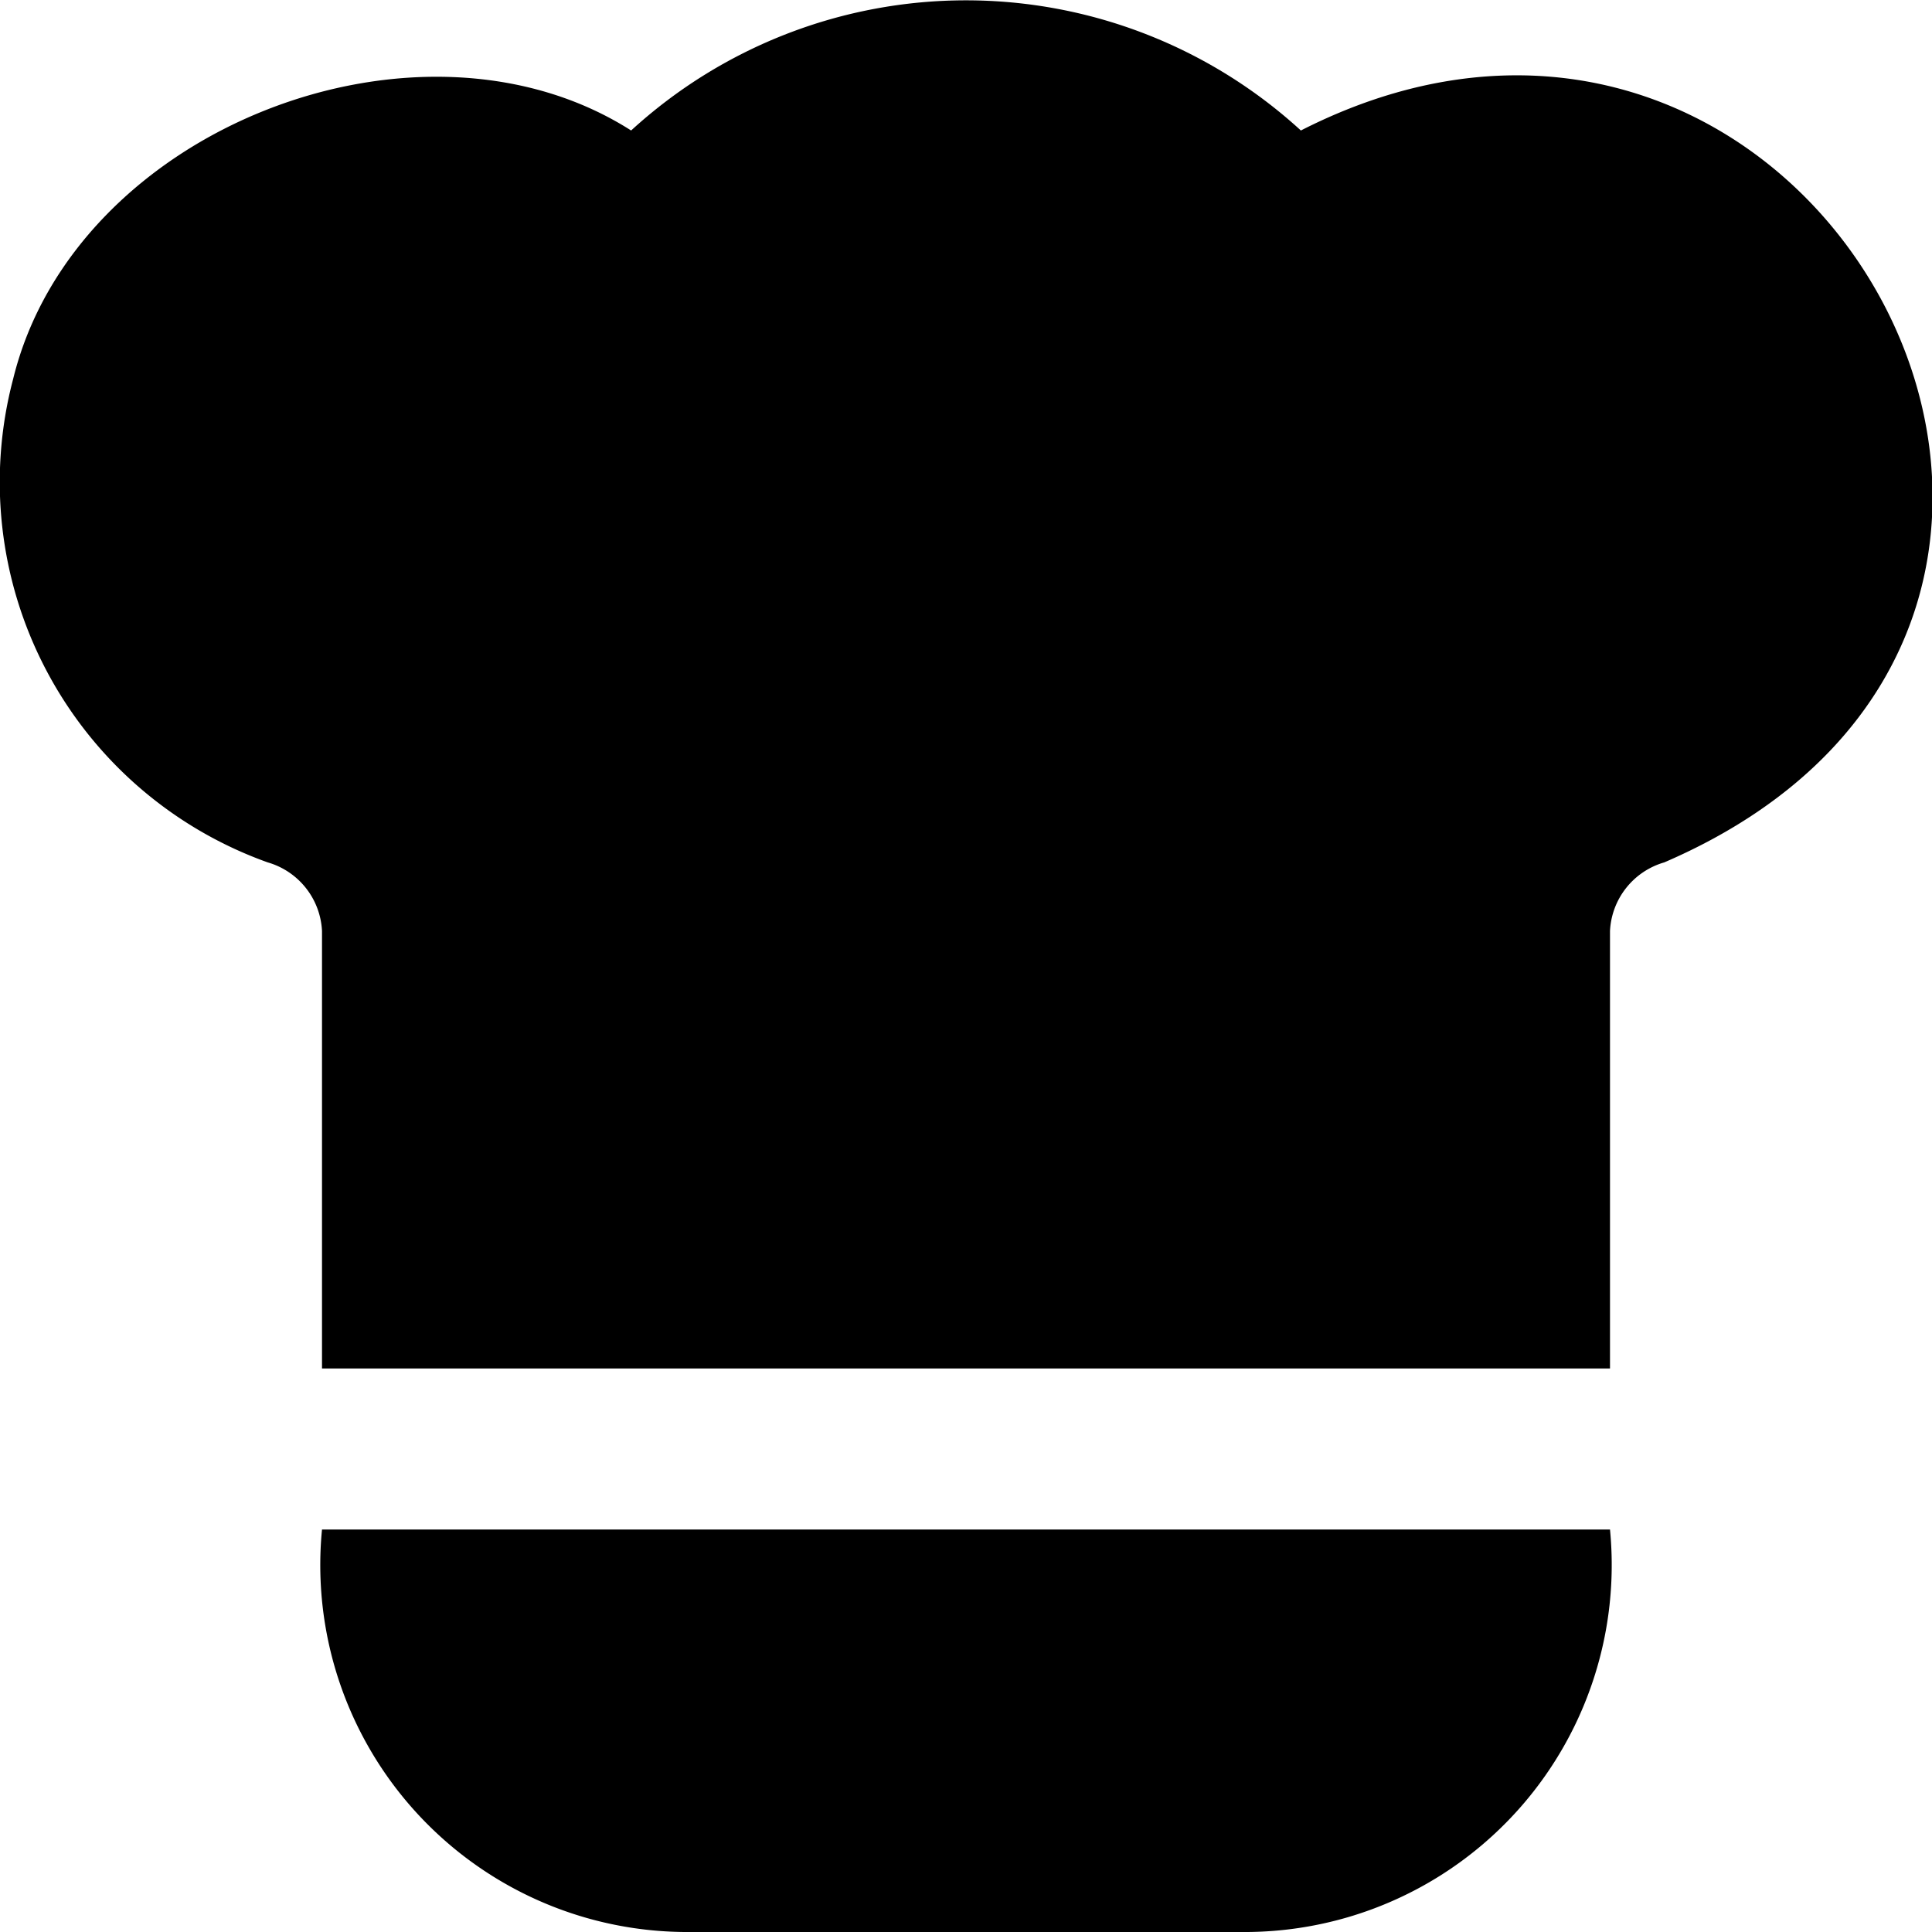
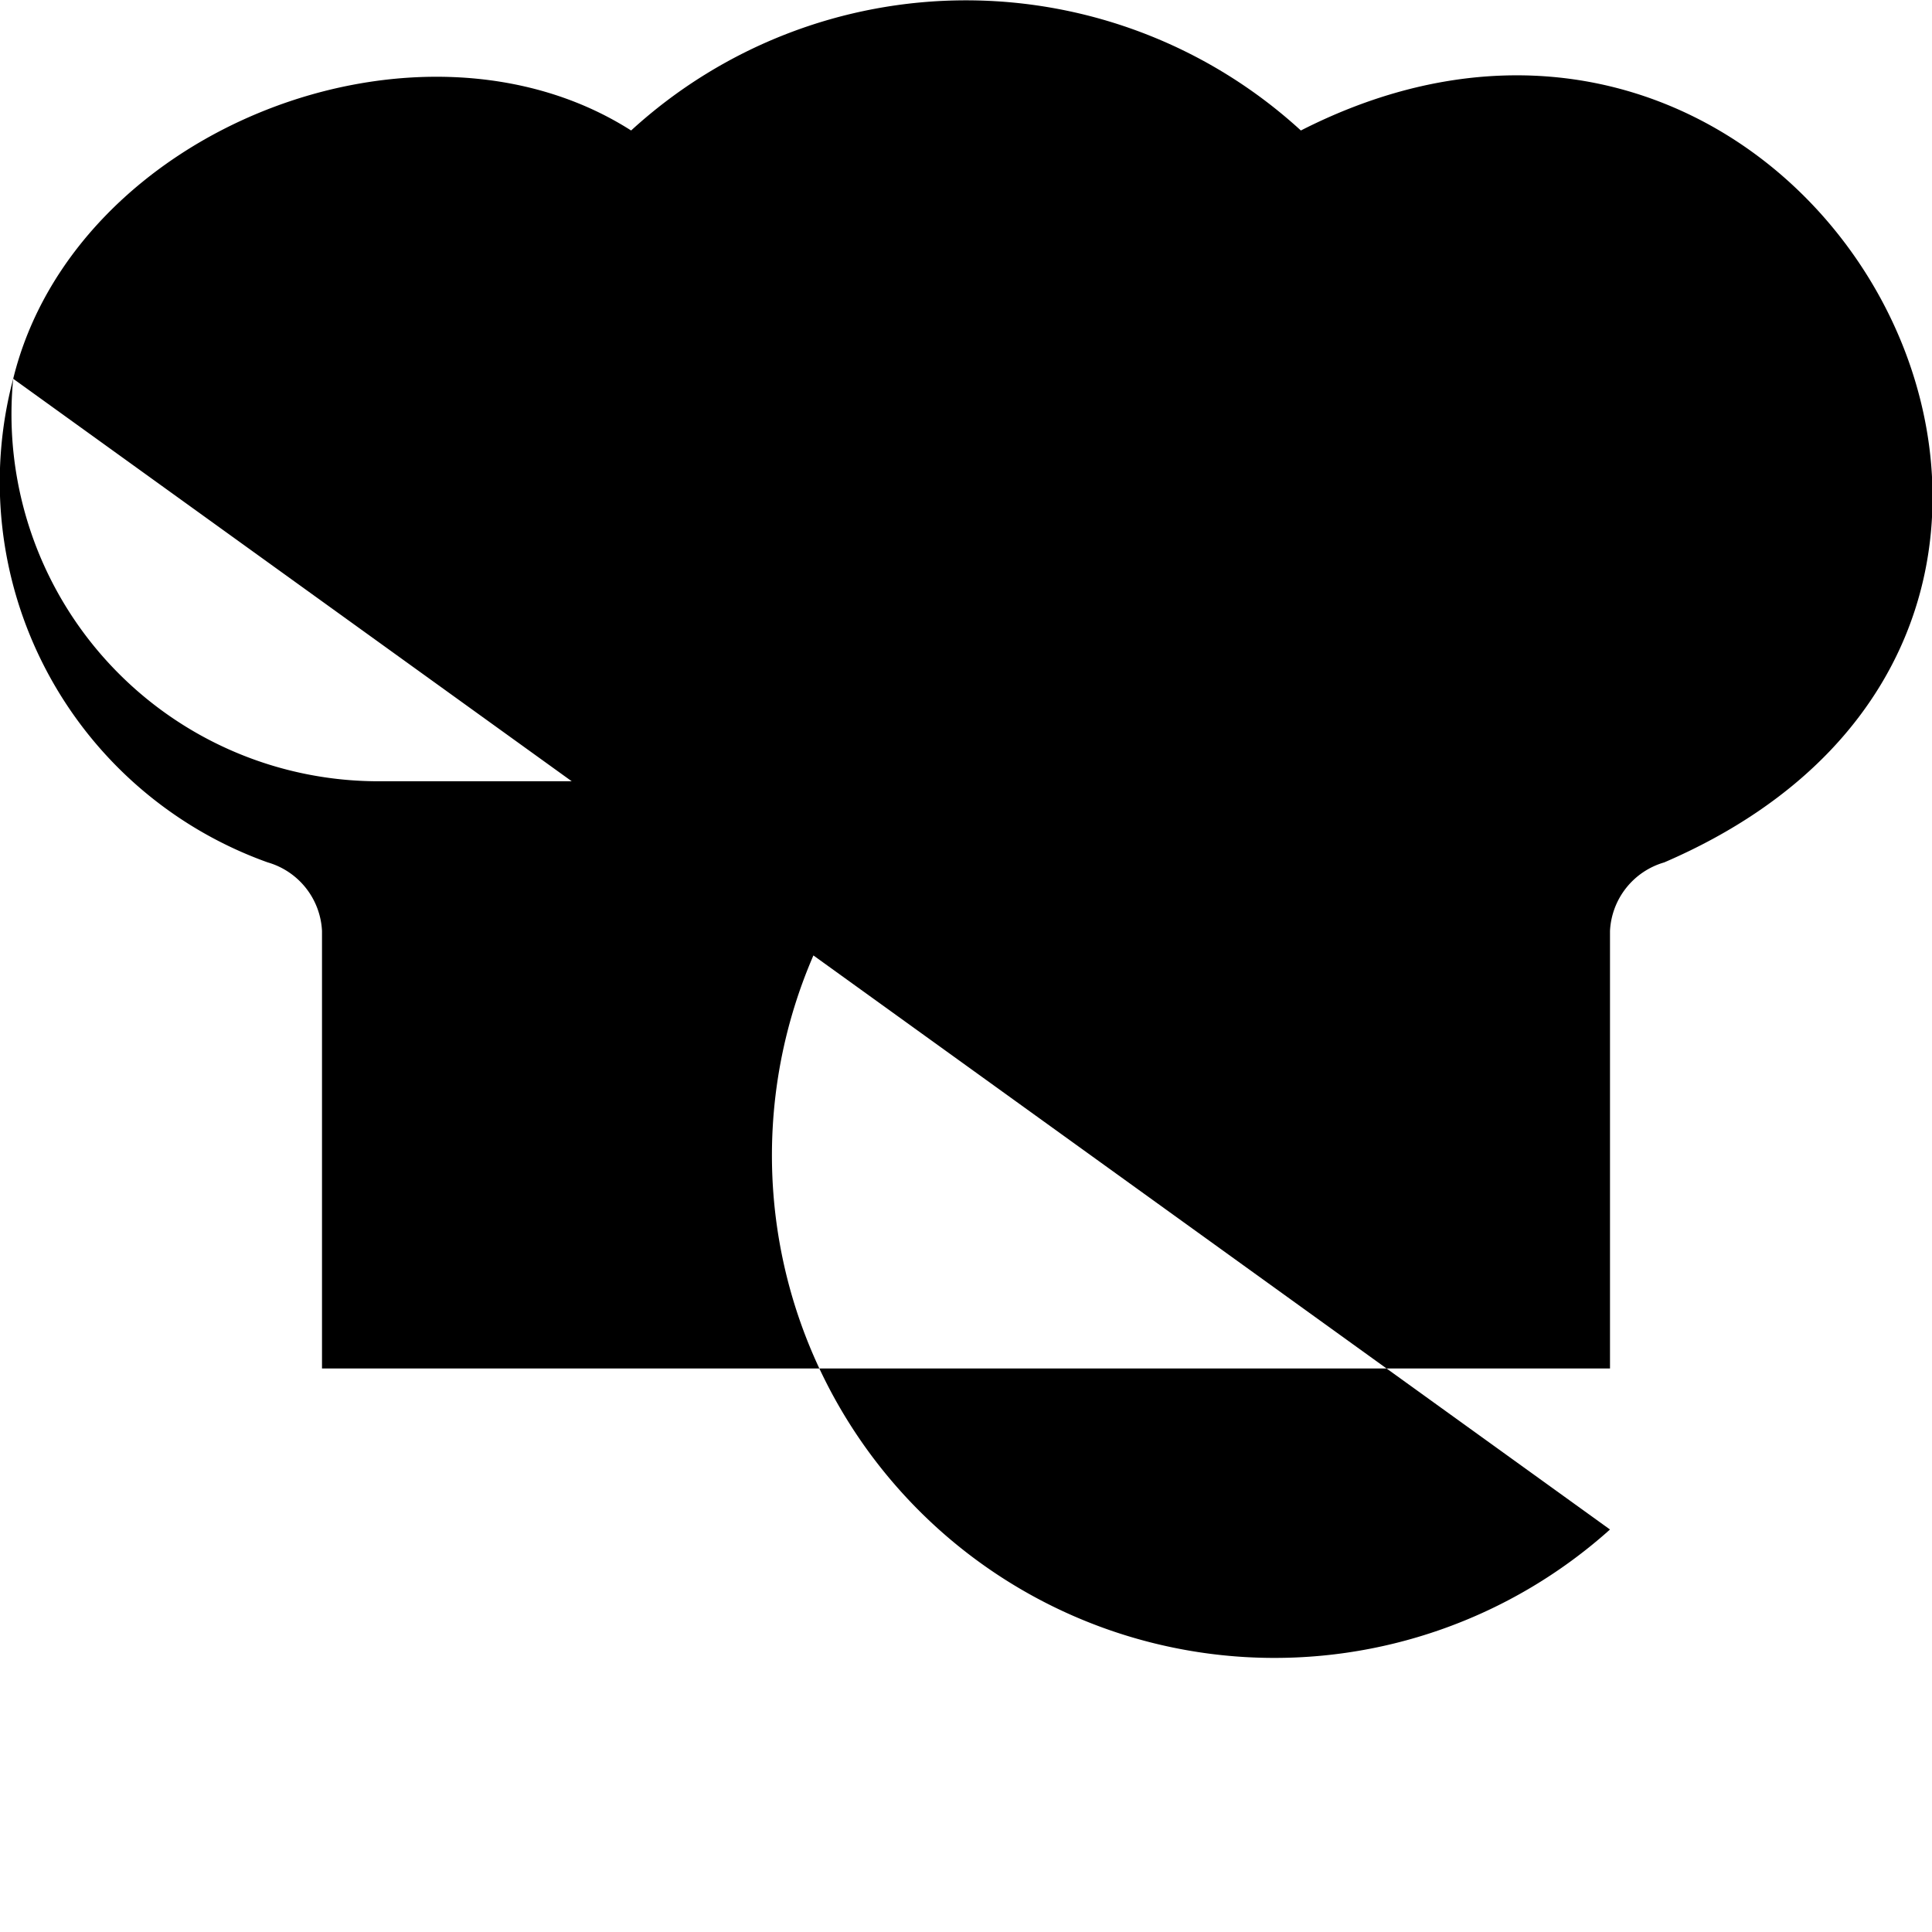
<svg xmlns="http://www.w3.org/2000/svg" id="Layer_1" data-name="Layer 1" viewBox="0 0 24 24" width="512" height="512">
-   <path d="M.164,4.705C.928,1.592,5.211-.055,7.84,1.621a6.16,6.16,0,0,1,8.32,0c6.436-3.279,11.424,6.113,4.514,9.092a.934.934,0,0,0-.674.851V17H4V11.564a.934.934,0,0,0-.674-.851A5.017,5.017,0,0,1,.164,4.705ZM4,19a4.559,4.559,0,0,0,4.5,5h7A4.559,4.559,0,0,0,20,19Z" />
+   <path d="M.164,4.705C.928,1.592,5.211-.055,7.84,1.621a6.16,6.16,0,0,1,8.32,0c6.436-3.279,11.424,6.113,4.514,9.092a.934.934,0,0,0-.674.851V17H4V11.564a.934.934,0,0,0-.674-.851A5.017,5.017,0,0,1,.164,4.705Za4.559,4.559,0,0,0,4.5,5h7A4.559,4.559,0,0,0,20,19Z" />
</svg>